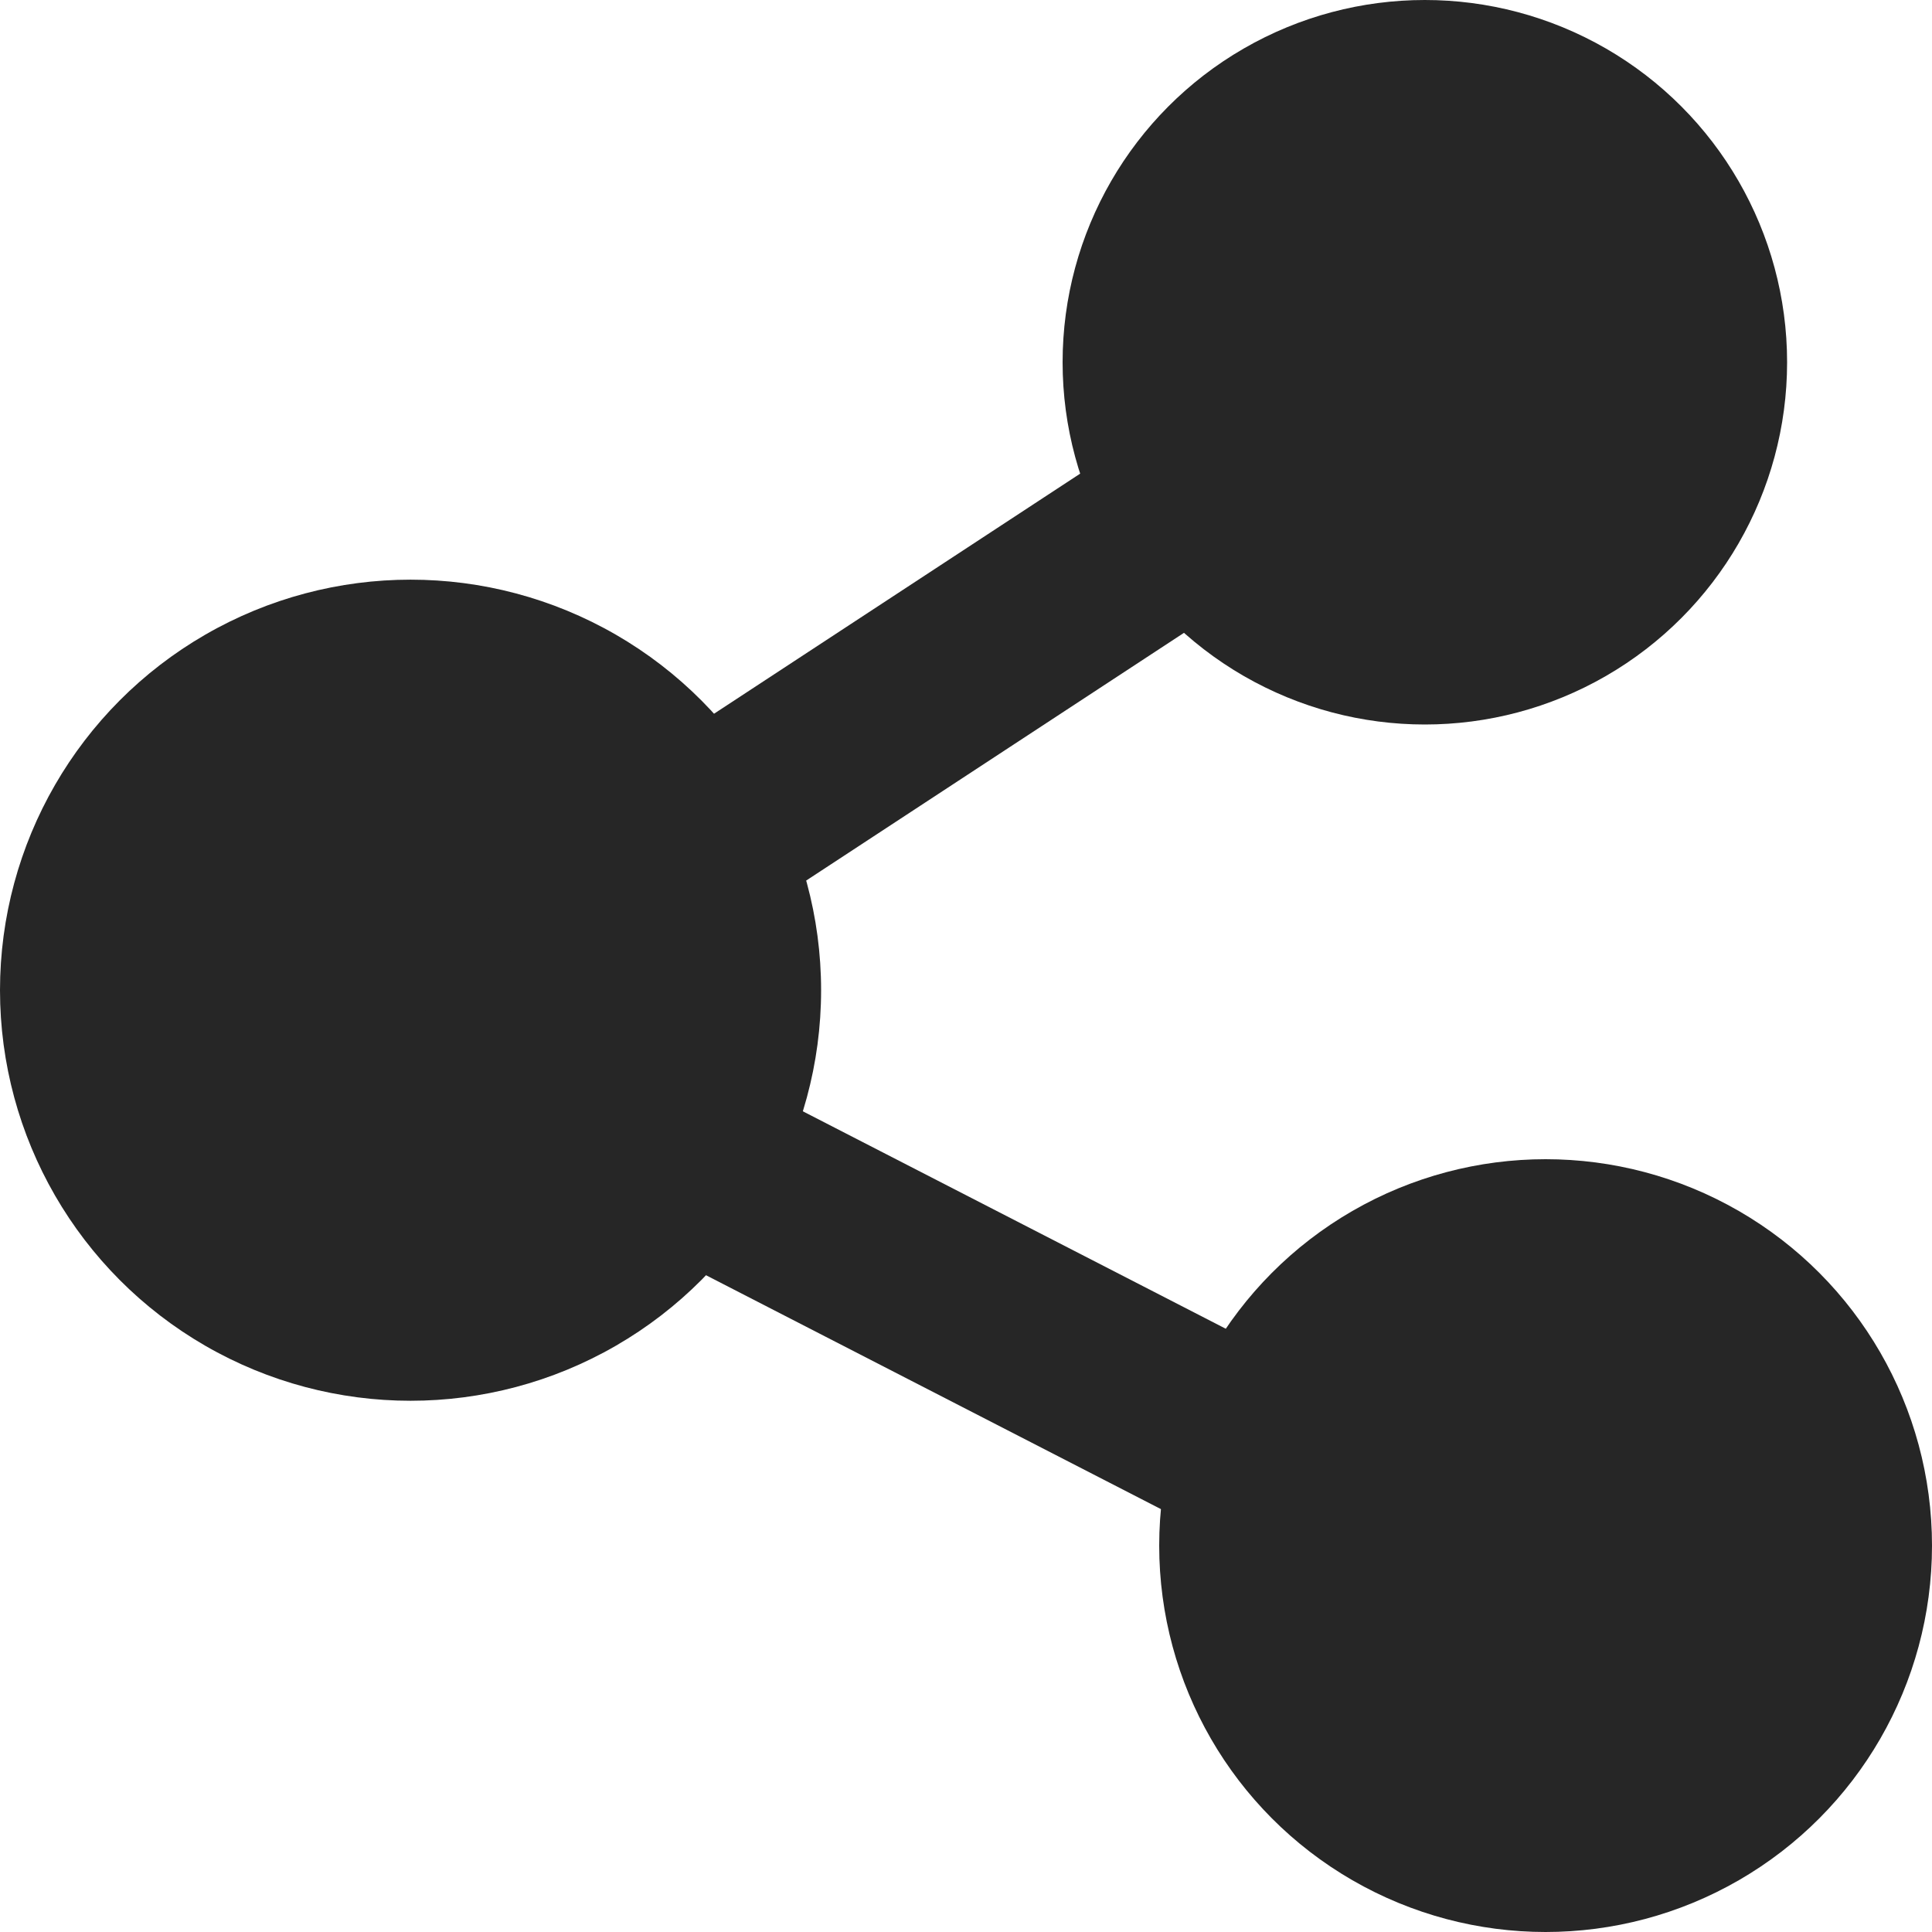
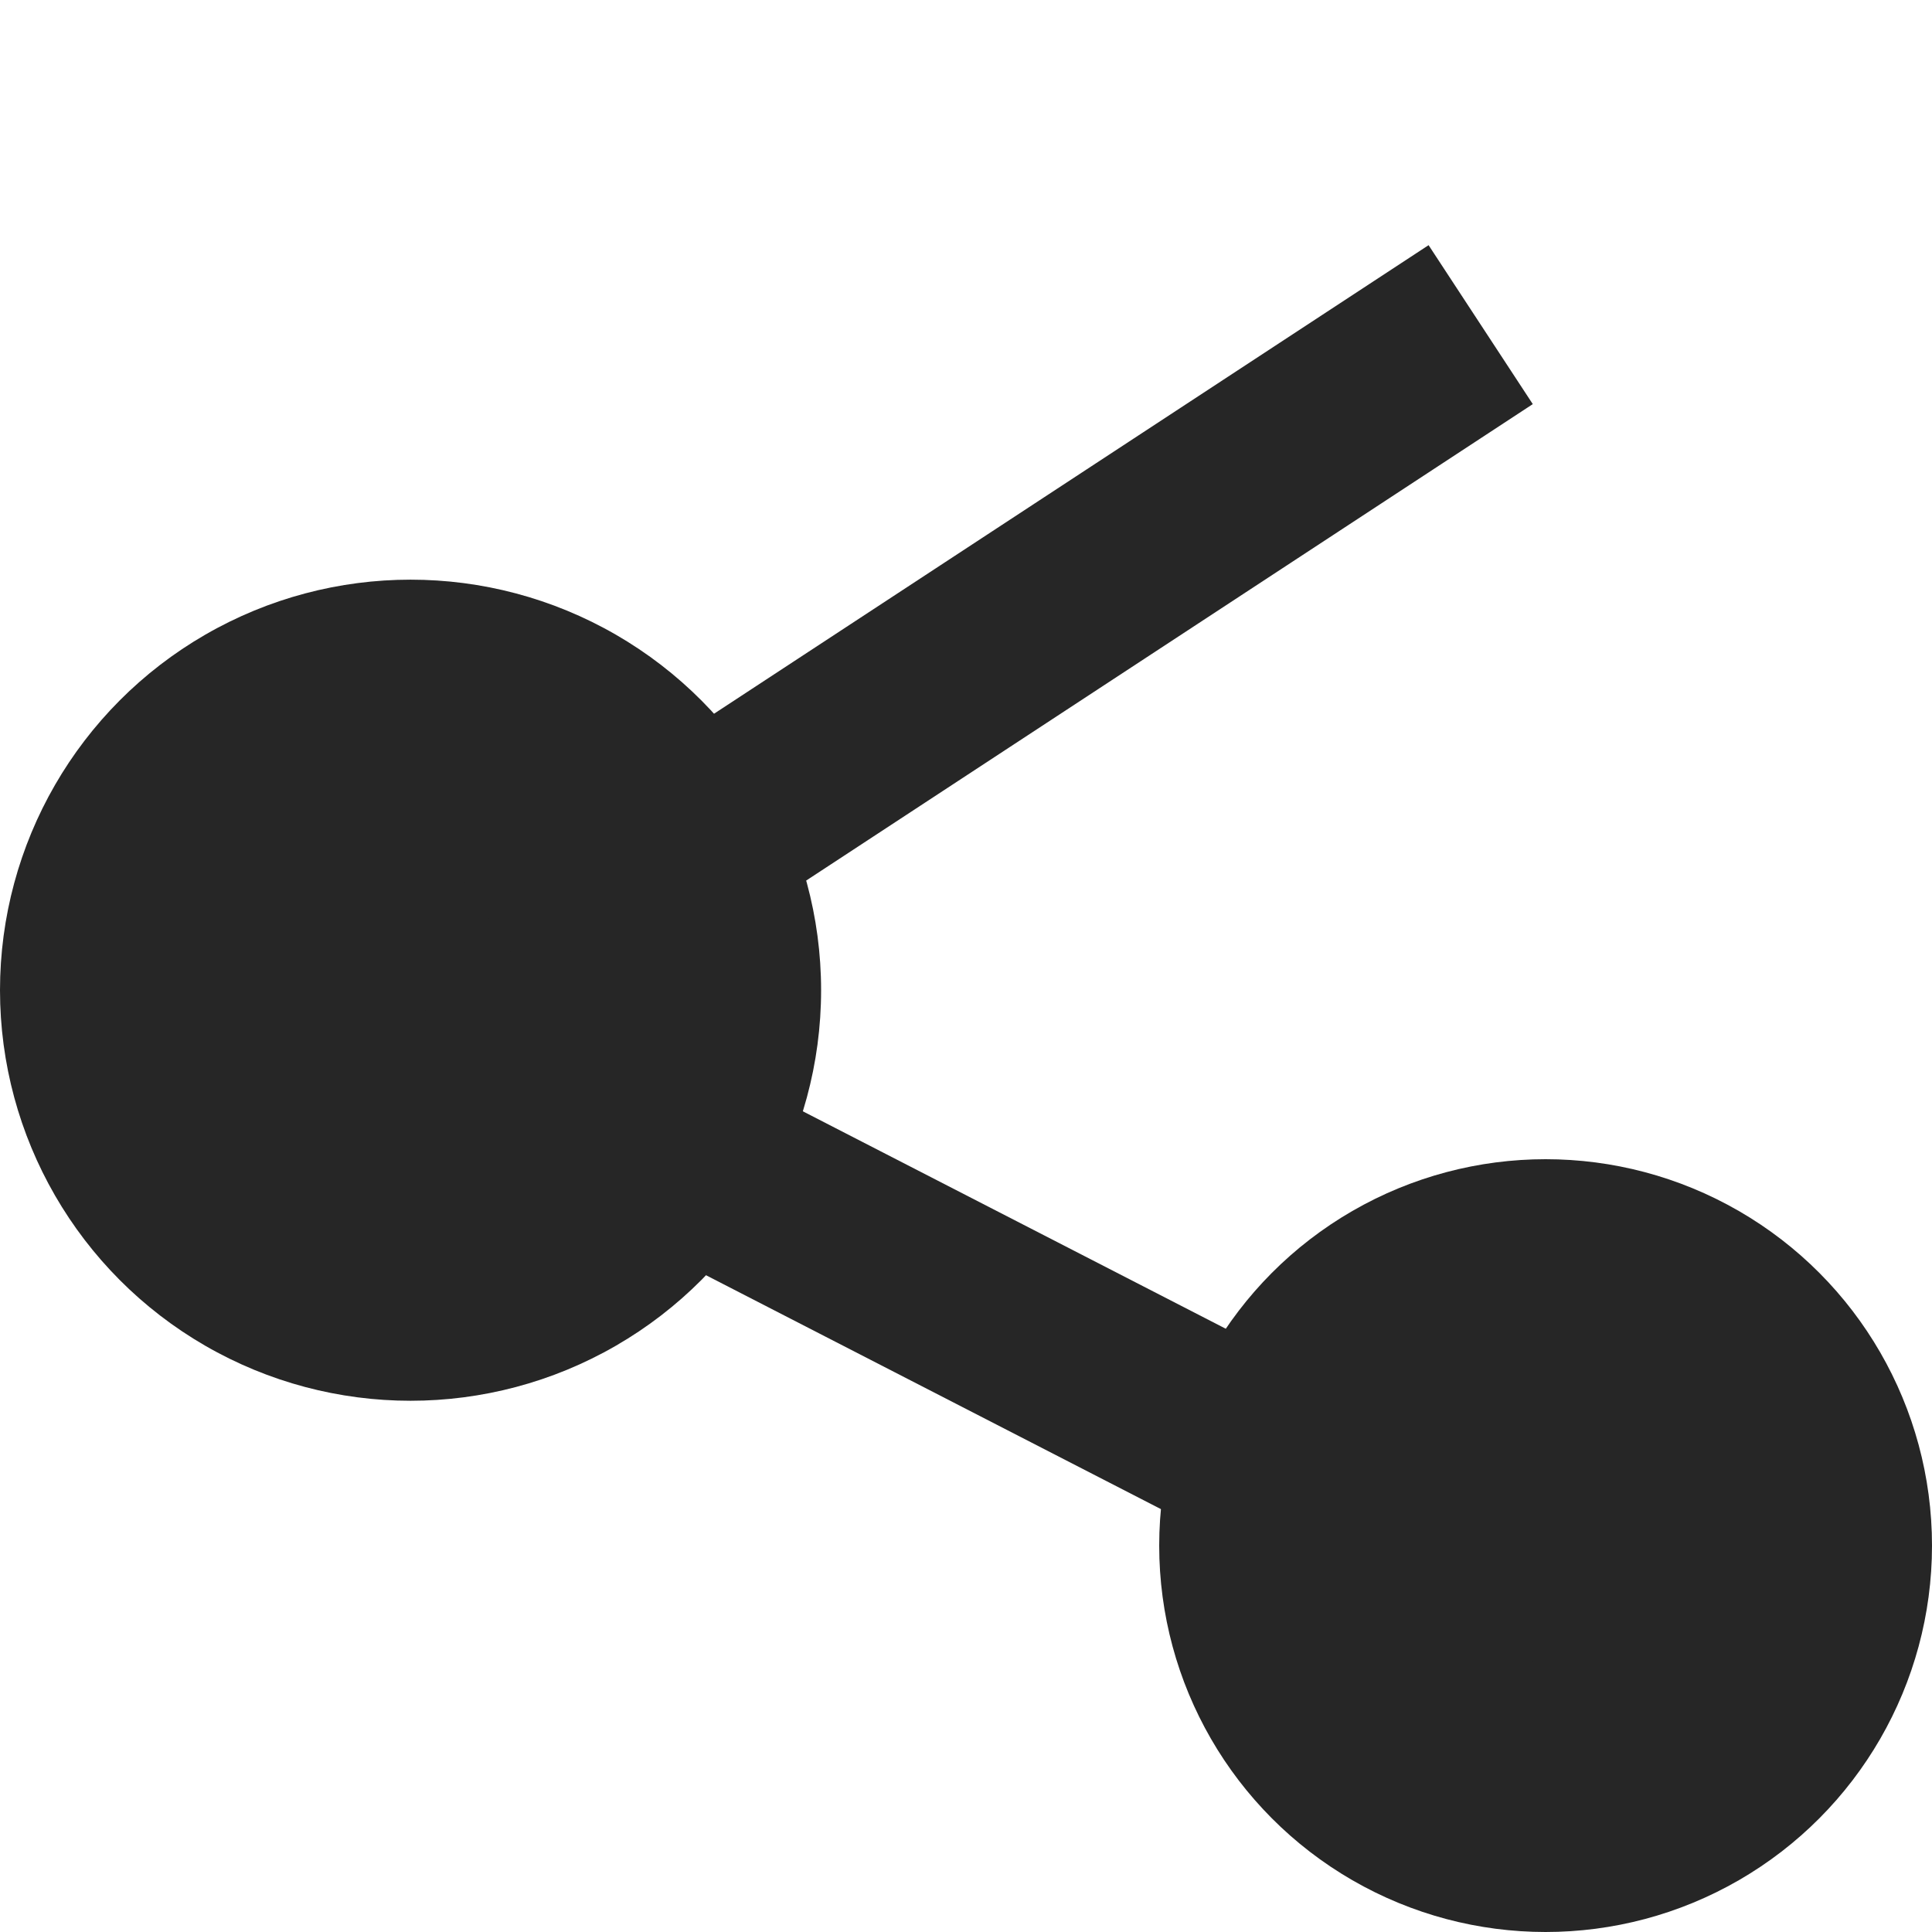
<svg xmlns="http://www.w3.org/2000/svg" width="30" height="30">
  <g data-name="Group 79866" transform="translate(-1526 -603)" fill="#262626">
-     <circle data-name="Ellipse 798" cx="5.625" cy="5.625" r="5.625" transform="translate(1542.5 603)" />
    <circle data-name="Ellipse 799" cx="6" cy="6" r="6" transform="translate(1544 621)" />
    <circle data-name="Ellipse 800" cx="6.375" cy="6.375" r="6.375" transform="translate(1526 612.001)" />
-     <path data-name="Line 2423" d="M1534.801 619.111l-1.618-2.468 15-9.836 1.618 2.468z" />
+     <path data-name="Line 2423" d="M1534.801 619.111l-1.618-2.468 15-9.836 1.618 2.468" />
    <path data-name="Line 2424" d="M1549.546 629.271l-17.7-9.1 1.349-2.625 17.7 9.1z" />
  </g>
</svg>